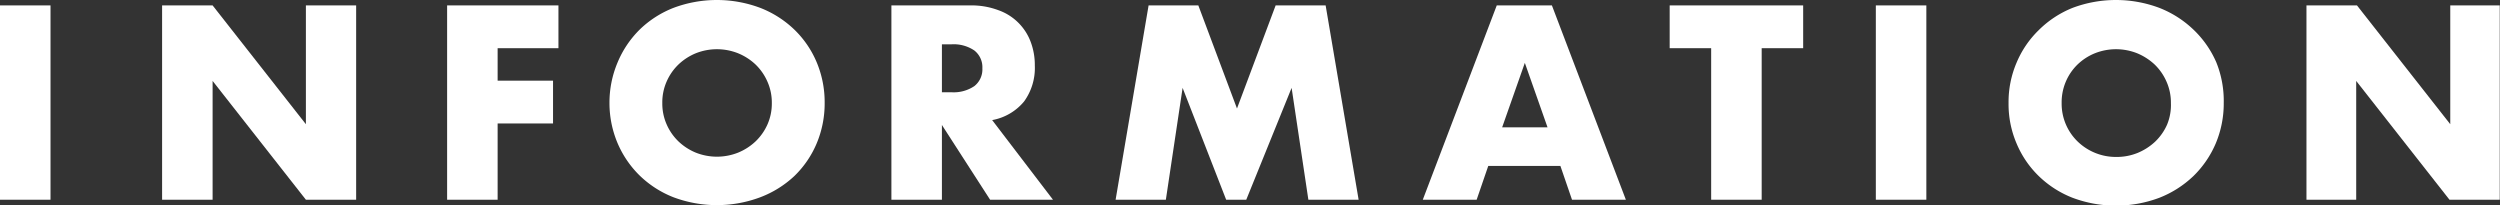
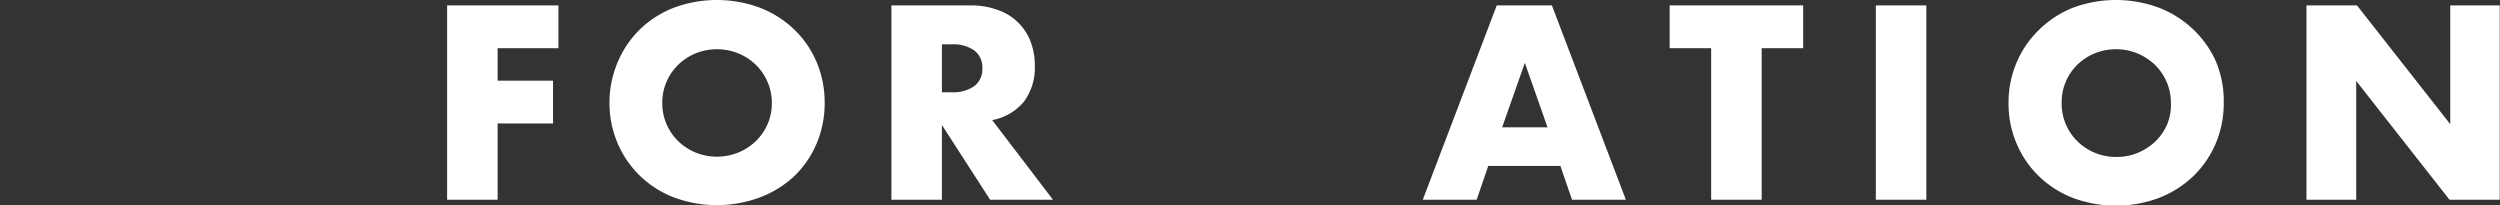
<svg xmlns="http://www.w3.org/2000/svg" viewBox="0 0 194.02 15.92">
  <rect x="0" y="0" width="194.02" height="15.92" fill="#333333" stroke="none" />
  <defs>
    <style>.cls-1{fill:#fff;}</style>
  </defs>
  <title>ttl_information</title>
  <g id="レイヤー_2" data-name="レイヤー 2">
    <g id="テキストOL">
-       <path class="cls-1" d="M3.92.42V15.5H0V.42Z" />
-       <path class="cls-1" d="M12.58,15.5V.42H16.5l7.24,9.22V.42h3.9V15.5h-3.9L16.5,6.28V15.5Z" />
      <path class="cls-1" d="M43.34,3.74H38.62V6.26h4.3V9.58h-4.3V15.5H34.7V.42h8.64Z" />
      <path class="cls-1" d="M47.3,8a8,8,0,0,1,.62-3.13A7.78,7.78,0,0,1,49.64,2.3,7.88,7.88,0,0,1,52.27.61,9.59,9.59,0,0,1,59,.61,8,8,0,0,1,61.65,2.3a7.65,7.65,0,0,1,1.73,2.53A8,8,0,0,1,64,8a8,8,0,0,1-.62,3.13,7.65,7.65,0,0,1-1.73,2.53A8,8,0,0,1,59,15.31a9.59,9.59,0,0,1-6.73,0,7.88,7.88,0,0,1-2.63-1.69,7.78,7.78,0,0,1-1.72-2.53A8,8,0,0,1,47.3,8Zm4.1,0a4,4,0,0,0,.34,1.66,4.12,4.12,0,0,0,.92,1.32,4.35,4.35,0,0,0,1.35.87,4.44,4.44,0,0,0,3.26,0,4.39,4.39,0,0,0,1.36-.87,4.15,4.15,0,0,0,.93-1.32A4,4,0,0,0,59.9,8a4,4,0,0,0-.34-1.66A4.15,4.15,0,0,0,58.63,5a4.39,4.39,0,0,0-1.36-.87,4.44,4.44,0,0,0-3.26,0A4.35,4.35,0,0,0,52.66,5a4.12,4.12,0,0,0-.92,1.32A4,4,0,0,0,51.4,8Z" />
      <path class="cls-1" d="M81.72,15.5H76.84L73.1,9.7v5.8H69.18V.42h6.1a5.93,5.93,0,0,1,2.2.37A4.14,4.14,0,0,1,80,3.28a5.08,5.08,0,0,1,.31,1.8,4.43,4.43,0,0,1-.83,2.79A4.17,4.17,0,0,1,77,9.32ZM73.1,7.16h.74a2.86,2.86,0,0,0,1.78-.48,1.65,1.65,0,0,0,.62-1.38,1.65,1.65,0,0,0-.62-1.38,2.86,2.86,0,0,0-1.78-.48H73.1Z" />
-       <path class="cls-1" d="M86.58,15.5,89.14.42H93l3,8,3-8h3.88l2.56,15.08h-3.9l-1.3-8.68L96.72,15.5H95.16L91.78,6.82l-1.3,8.68Z" />
      <path class="cls-1" d="M121.1,12.88h-5.6l-.9,2.62h-4.18L116.16.42h4.28l5.74,15.08H122Zm-1-3-1.76-5-1.76,5Z" />
      <path class="cls-1" d="M136.72,3.74V15.5H132.8V3.74h-3.22V.42h10.36V3.74Z" />
      <path class="cls-1" d="M149.5.42V15.5h-3.92V.42Z" />
      <path class="cls-1" d="M155.88,8a7.77,7.77,0,0,1,.62-3.13,7.62,7.62,0,0,1,1.72-2.53A7.88,7.88,0,0,1,160.85.61a9.59,9.59,0,0,1,6.73,0,8.07,8.07,0,0,1,2.65,1.69A7.8,7.8,0,0,1,172,4.83,8,8,0,0,1,172.58,8a8,8,0,0,1-.62,3.13,7.8,7.8,0,0,1-1.73,2.53,8.07,8.07,0,0,1-2.65,1.69,9.59,9.59,0,0,1-6.73,0,7.88,7.88,0,0,1-2.63-1.69,7.62,7.62,0,0,1-1.72-2.53A7.77,7.77,0,0,1,155.88,8ZM160,8a4.09,4.09,0,0,0,1.26,3,4.27,4.27,0,0,0,3,1.18,4.3,4.3,0,0,0,1.63-.31,4.51,4.51,0,0,0,1.36-.87,4.15,4.15,0,0,0,.93-1.32A4,4,0,0,0,168.48,8a4,4,0,0,0-.34-1.66A4.15,4.15,0,0,0,167.21,5a4.51,4.51,0,0,0-1.36-.87,4.44,4.44,0,0,0-3.26,0,4.23,4.23,0,0,0-1.35.87A4.09,4.09,0,0,0,160,8Z" />
      <path class="cls-1" d="M179,15.5V.42h3.92l7.24,9.22V.42H194V15.5h-3.9l-7.24-9.22V15.5Z" />
    </g>
  </g>
</svg>